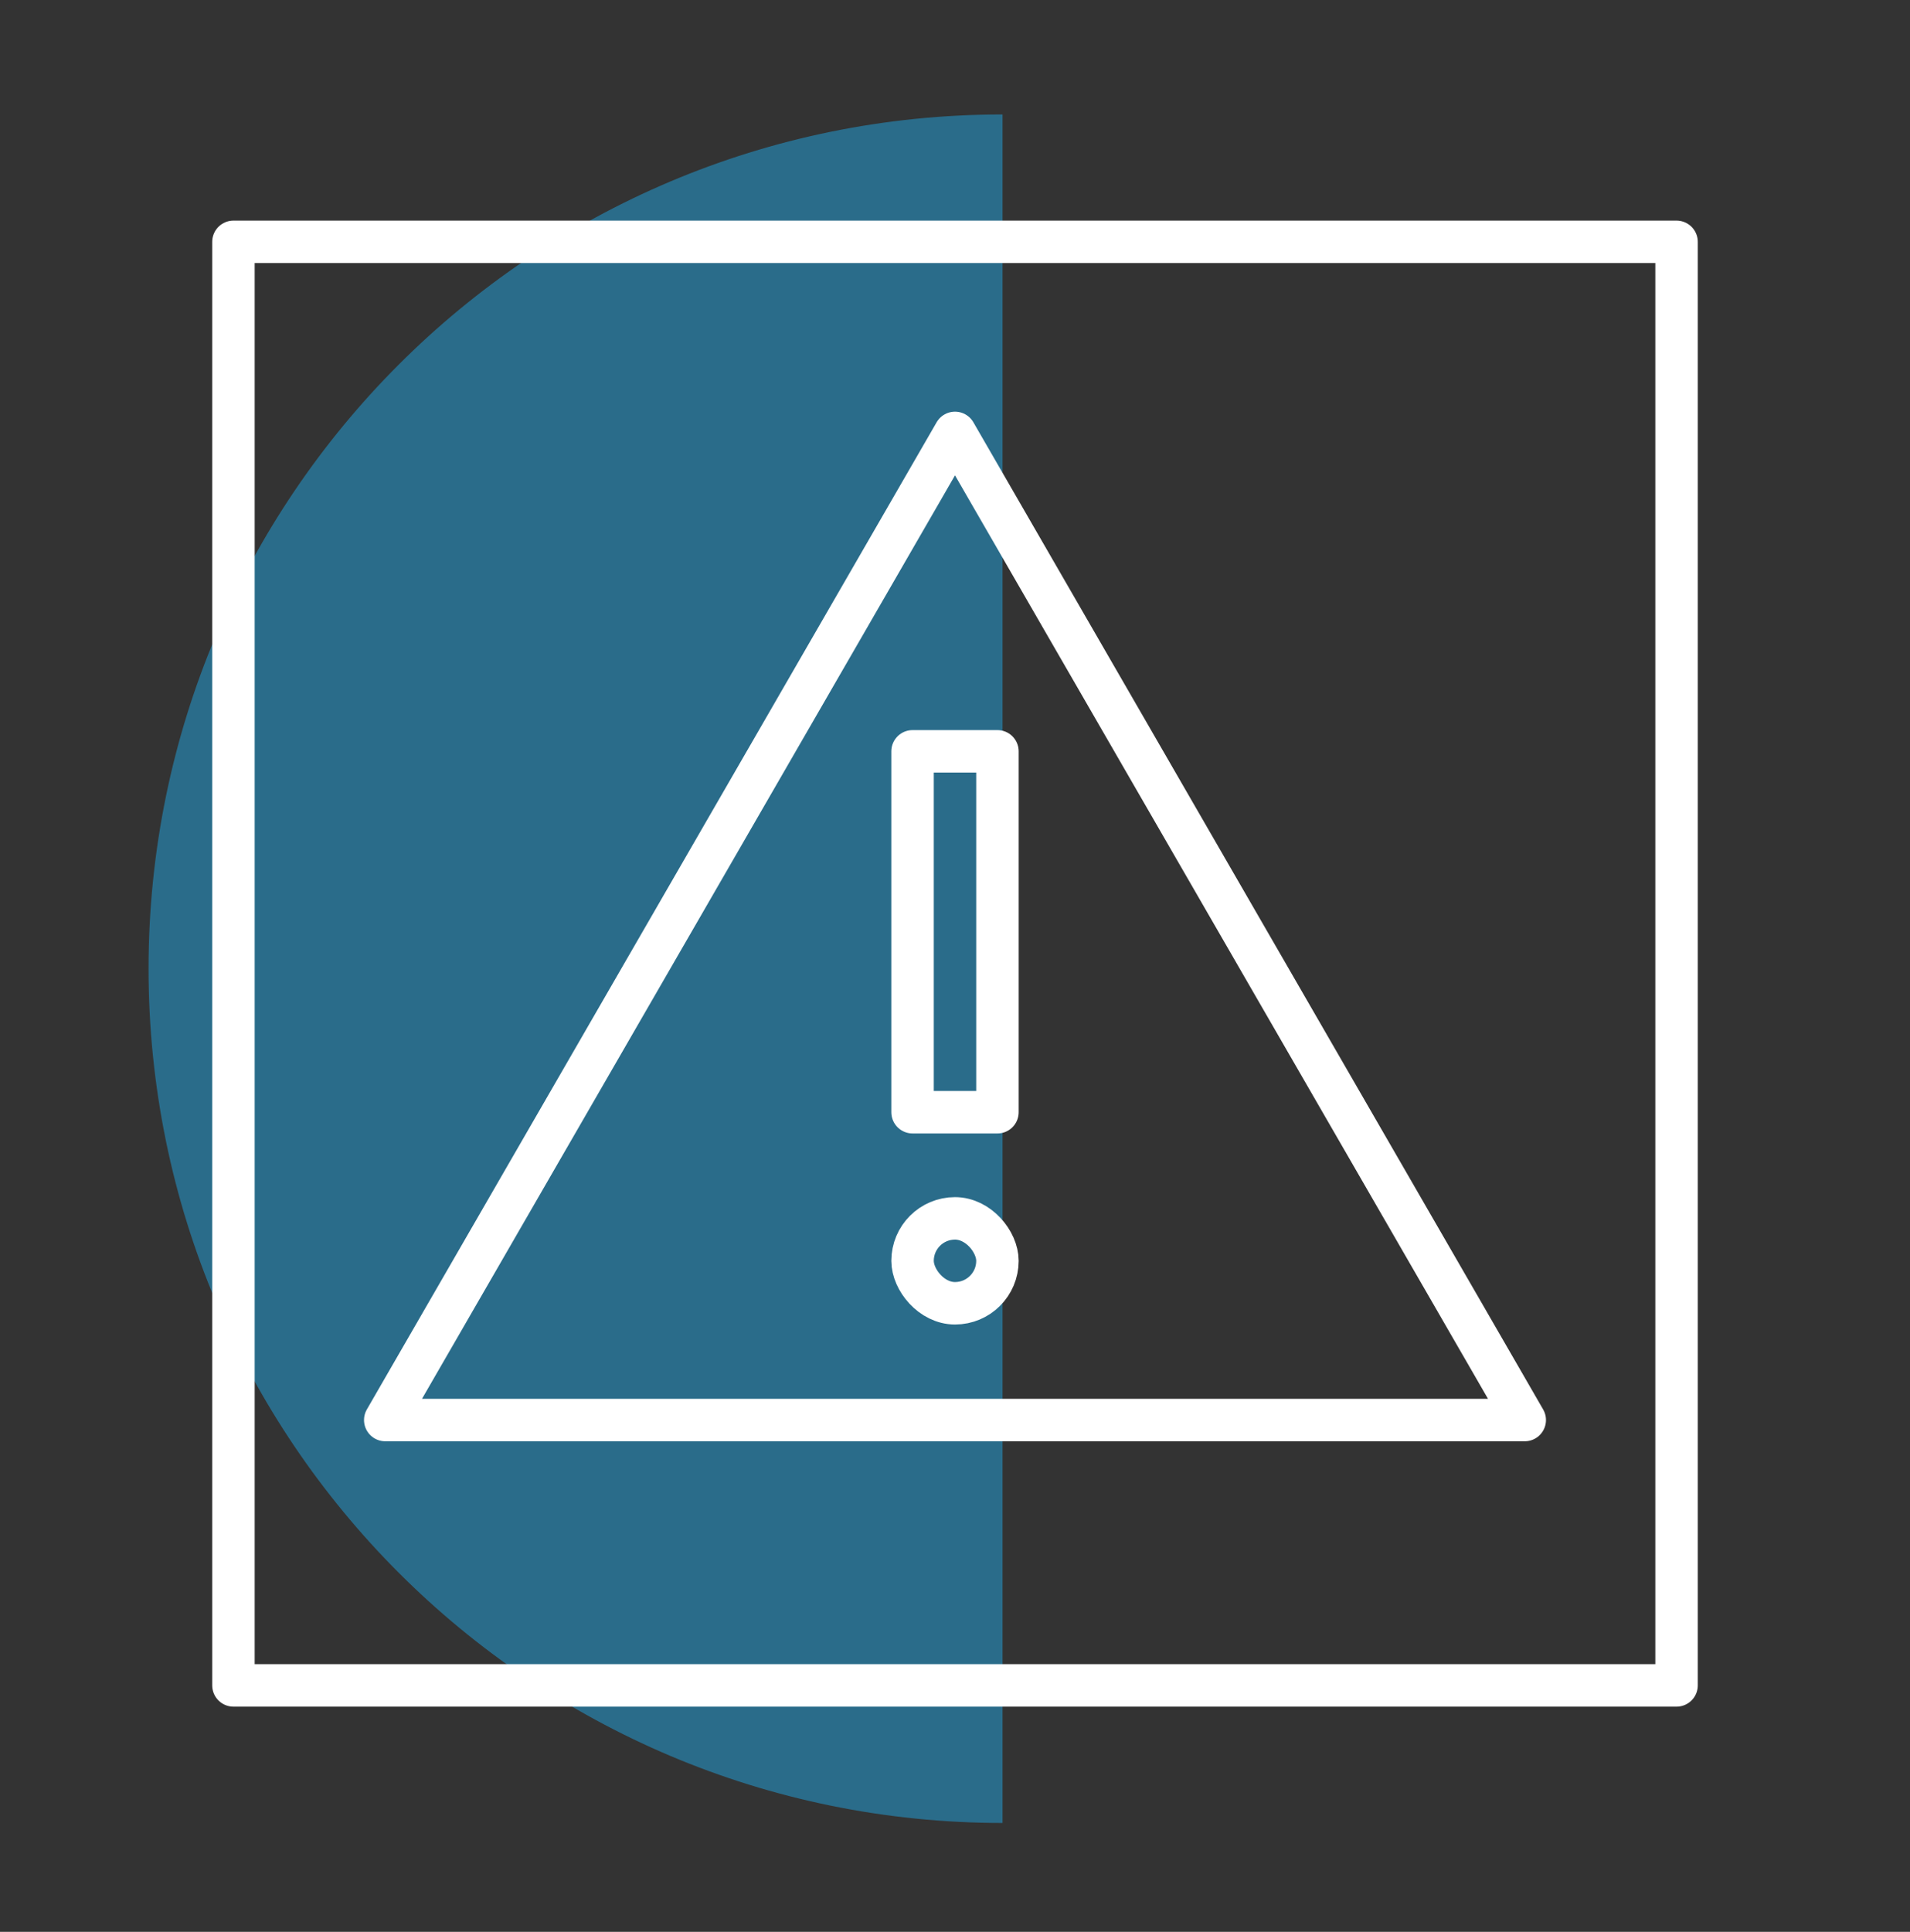
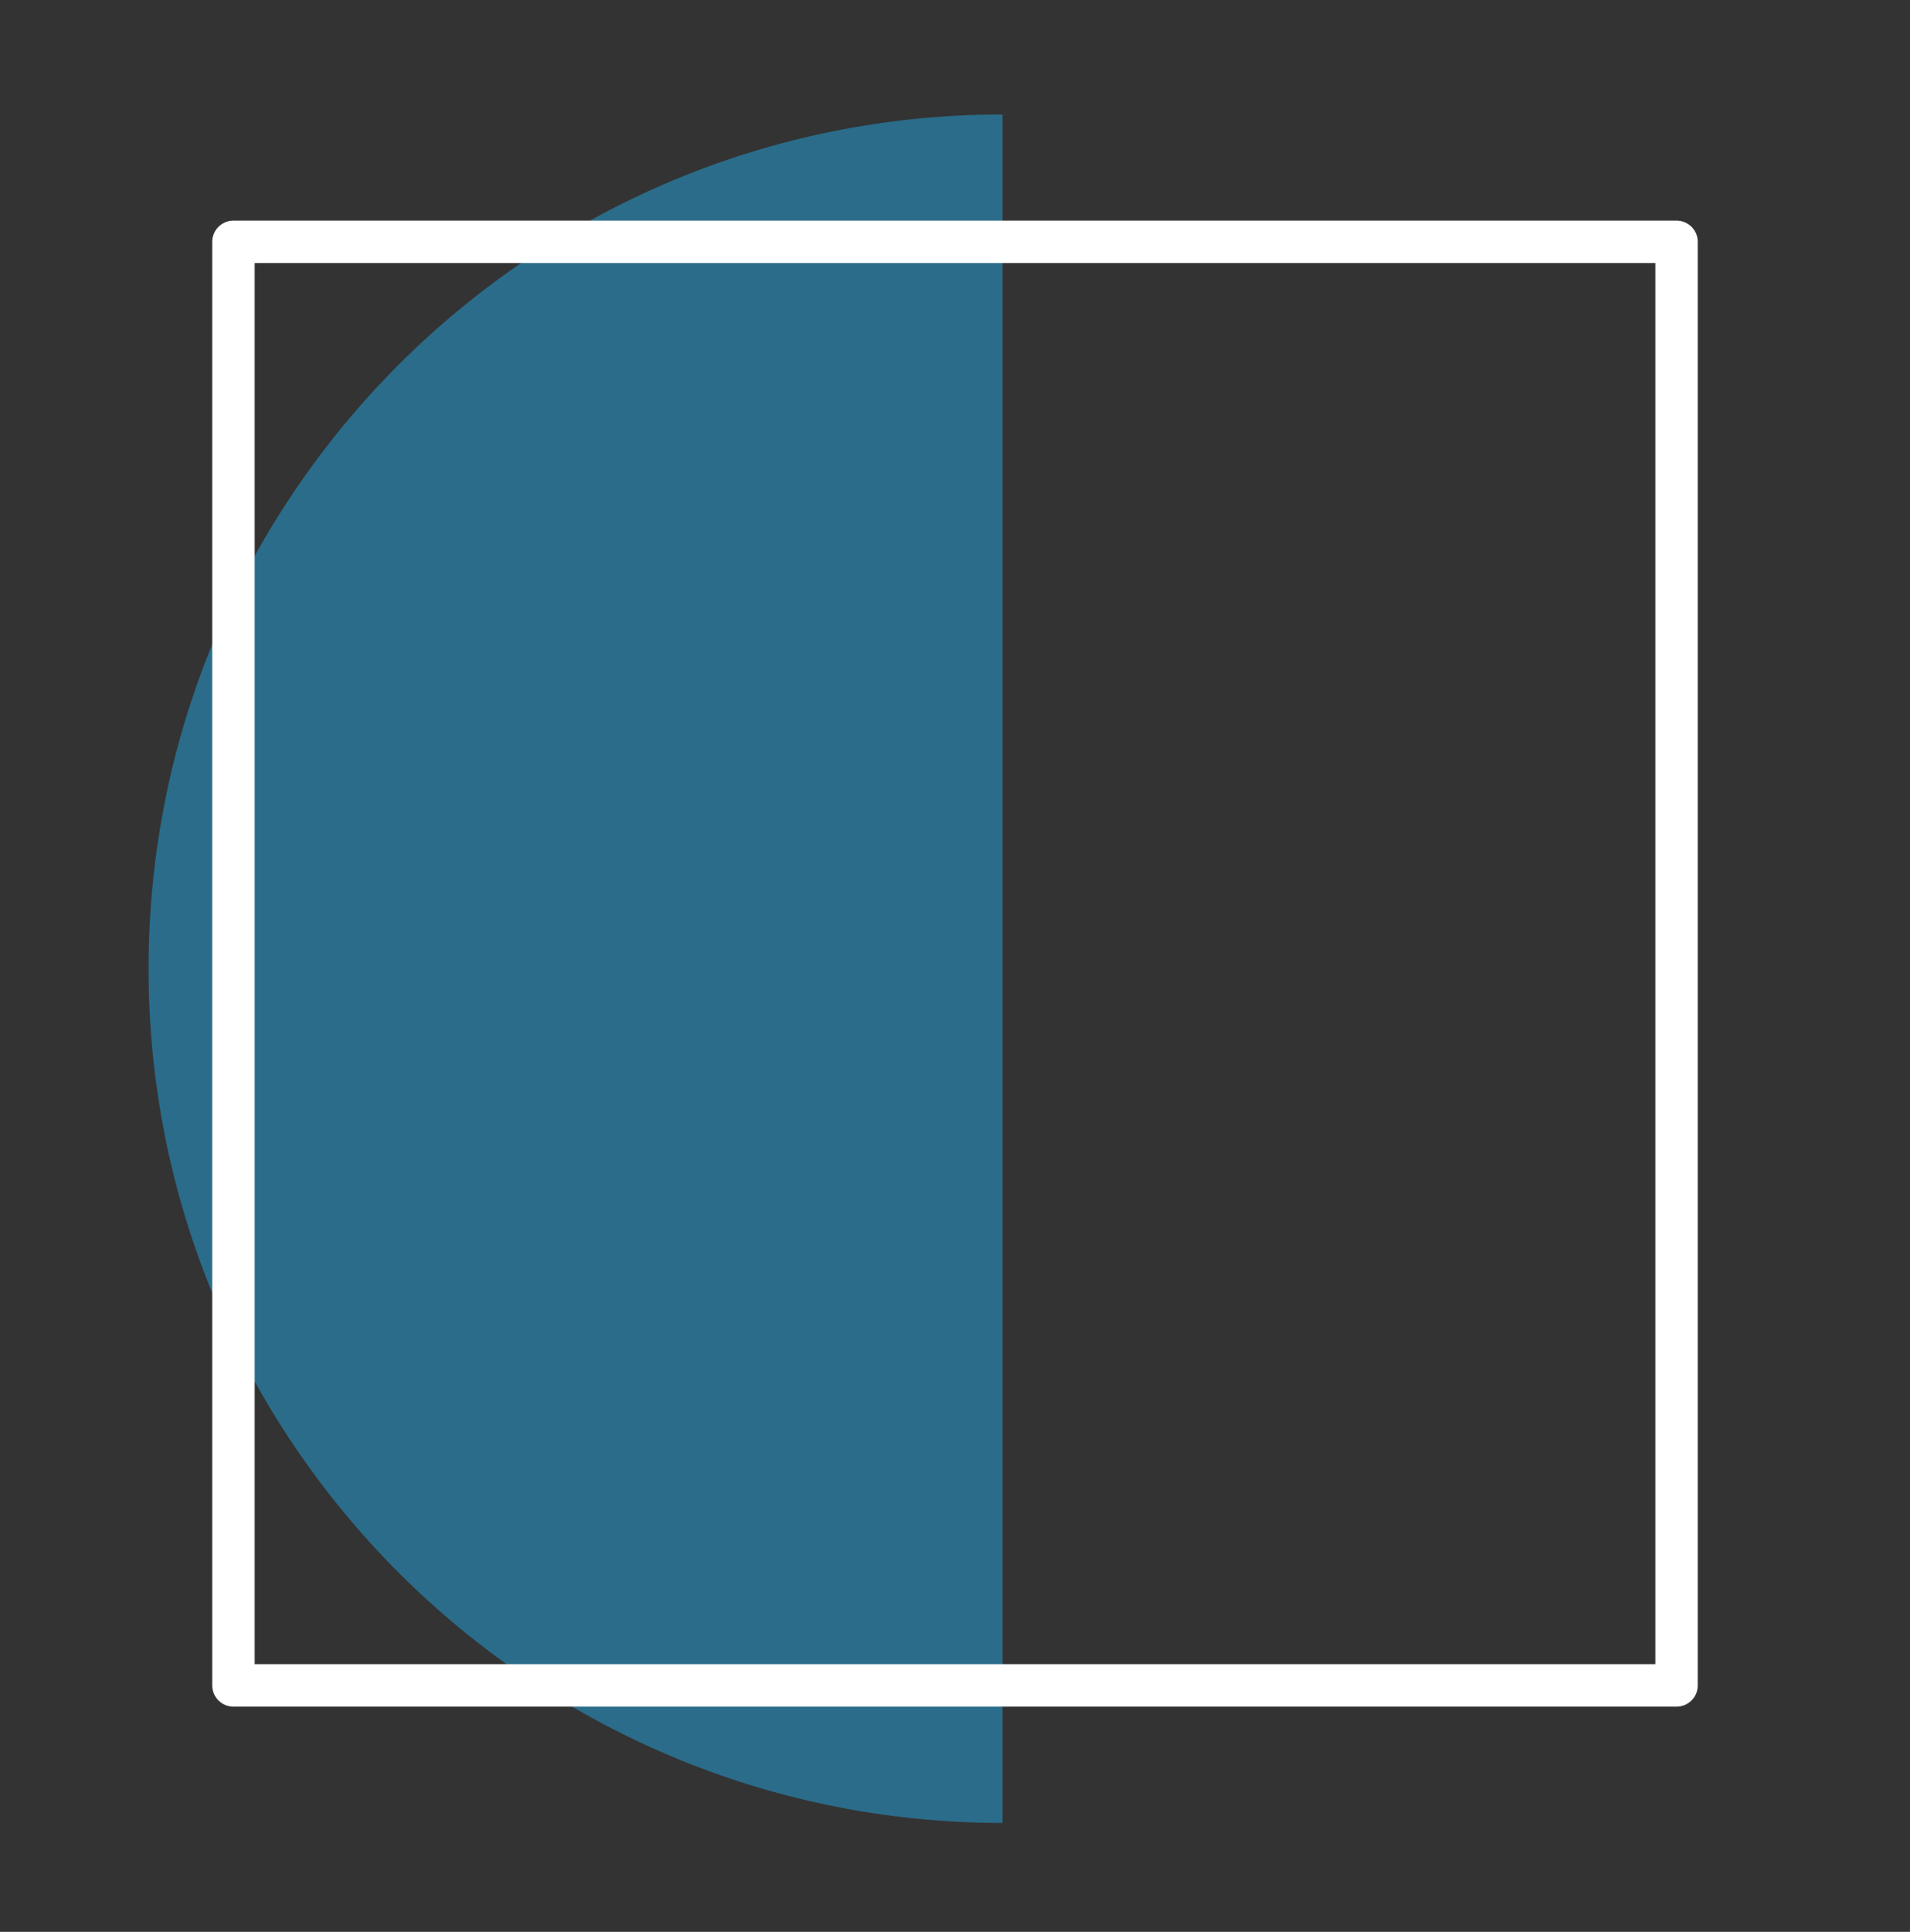
<svg xmlns="http://www.w3.org/2000/svg" width="90" height="91" viewBox="0 0 90 91" fill="none">
  <rect x="0" y="0" width="90" height="91" fill="#333333" stroke="none" />
  <path d="M47.24 5.392C25.01 5.392 7 23.412 7 45.632C7 67.852 25.02 85.872 47.24 85.872V5.392Z" fill="#2A6C8A" />
  <rect x="11" y="11.392" width="68" height="68" stroke="white" stroke-width="2" stroke-linecap="round" stroke-linejoin="round" />
-   <path d="M45 20.392L71.847 66.892H18.153L45 20.392Z" stroke="white" stroke-width="2" stroke-linecap="round" stroke-linejoin="round" />
-   <rect x="43" y="35.392" width="4" height="17" stroke="white" stroke-width="2" stroke-linecap="round" stroke-linejoin="round" />
-   <rect x="43" y="57.392" width="4" height="4" rx="2" stroke="white" stroke-width="2" stroke-linecap="round" stroke-linejoin="round" />
</svg>